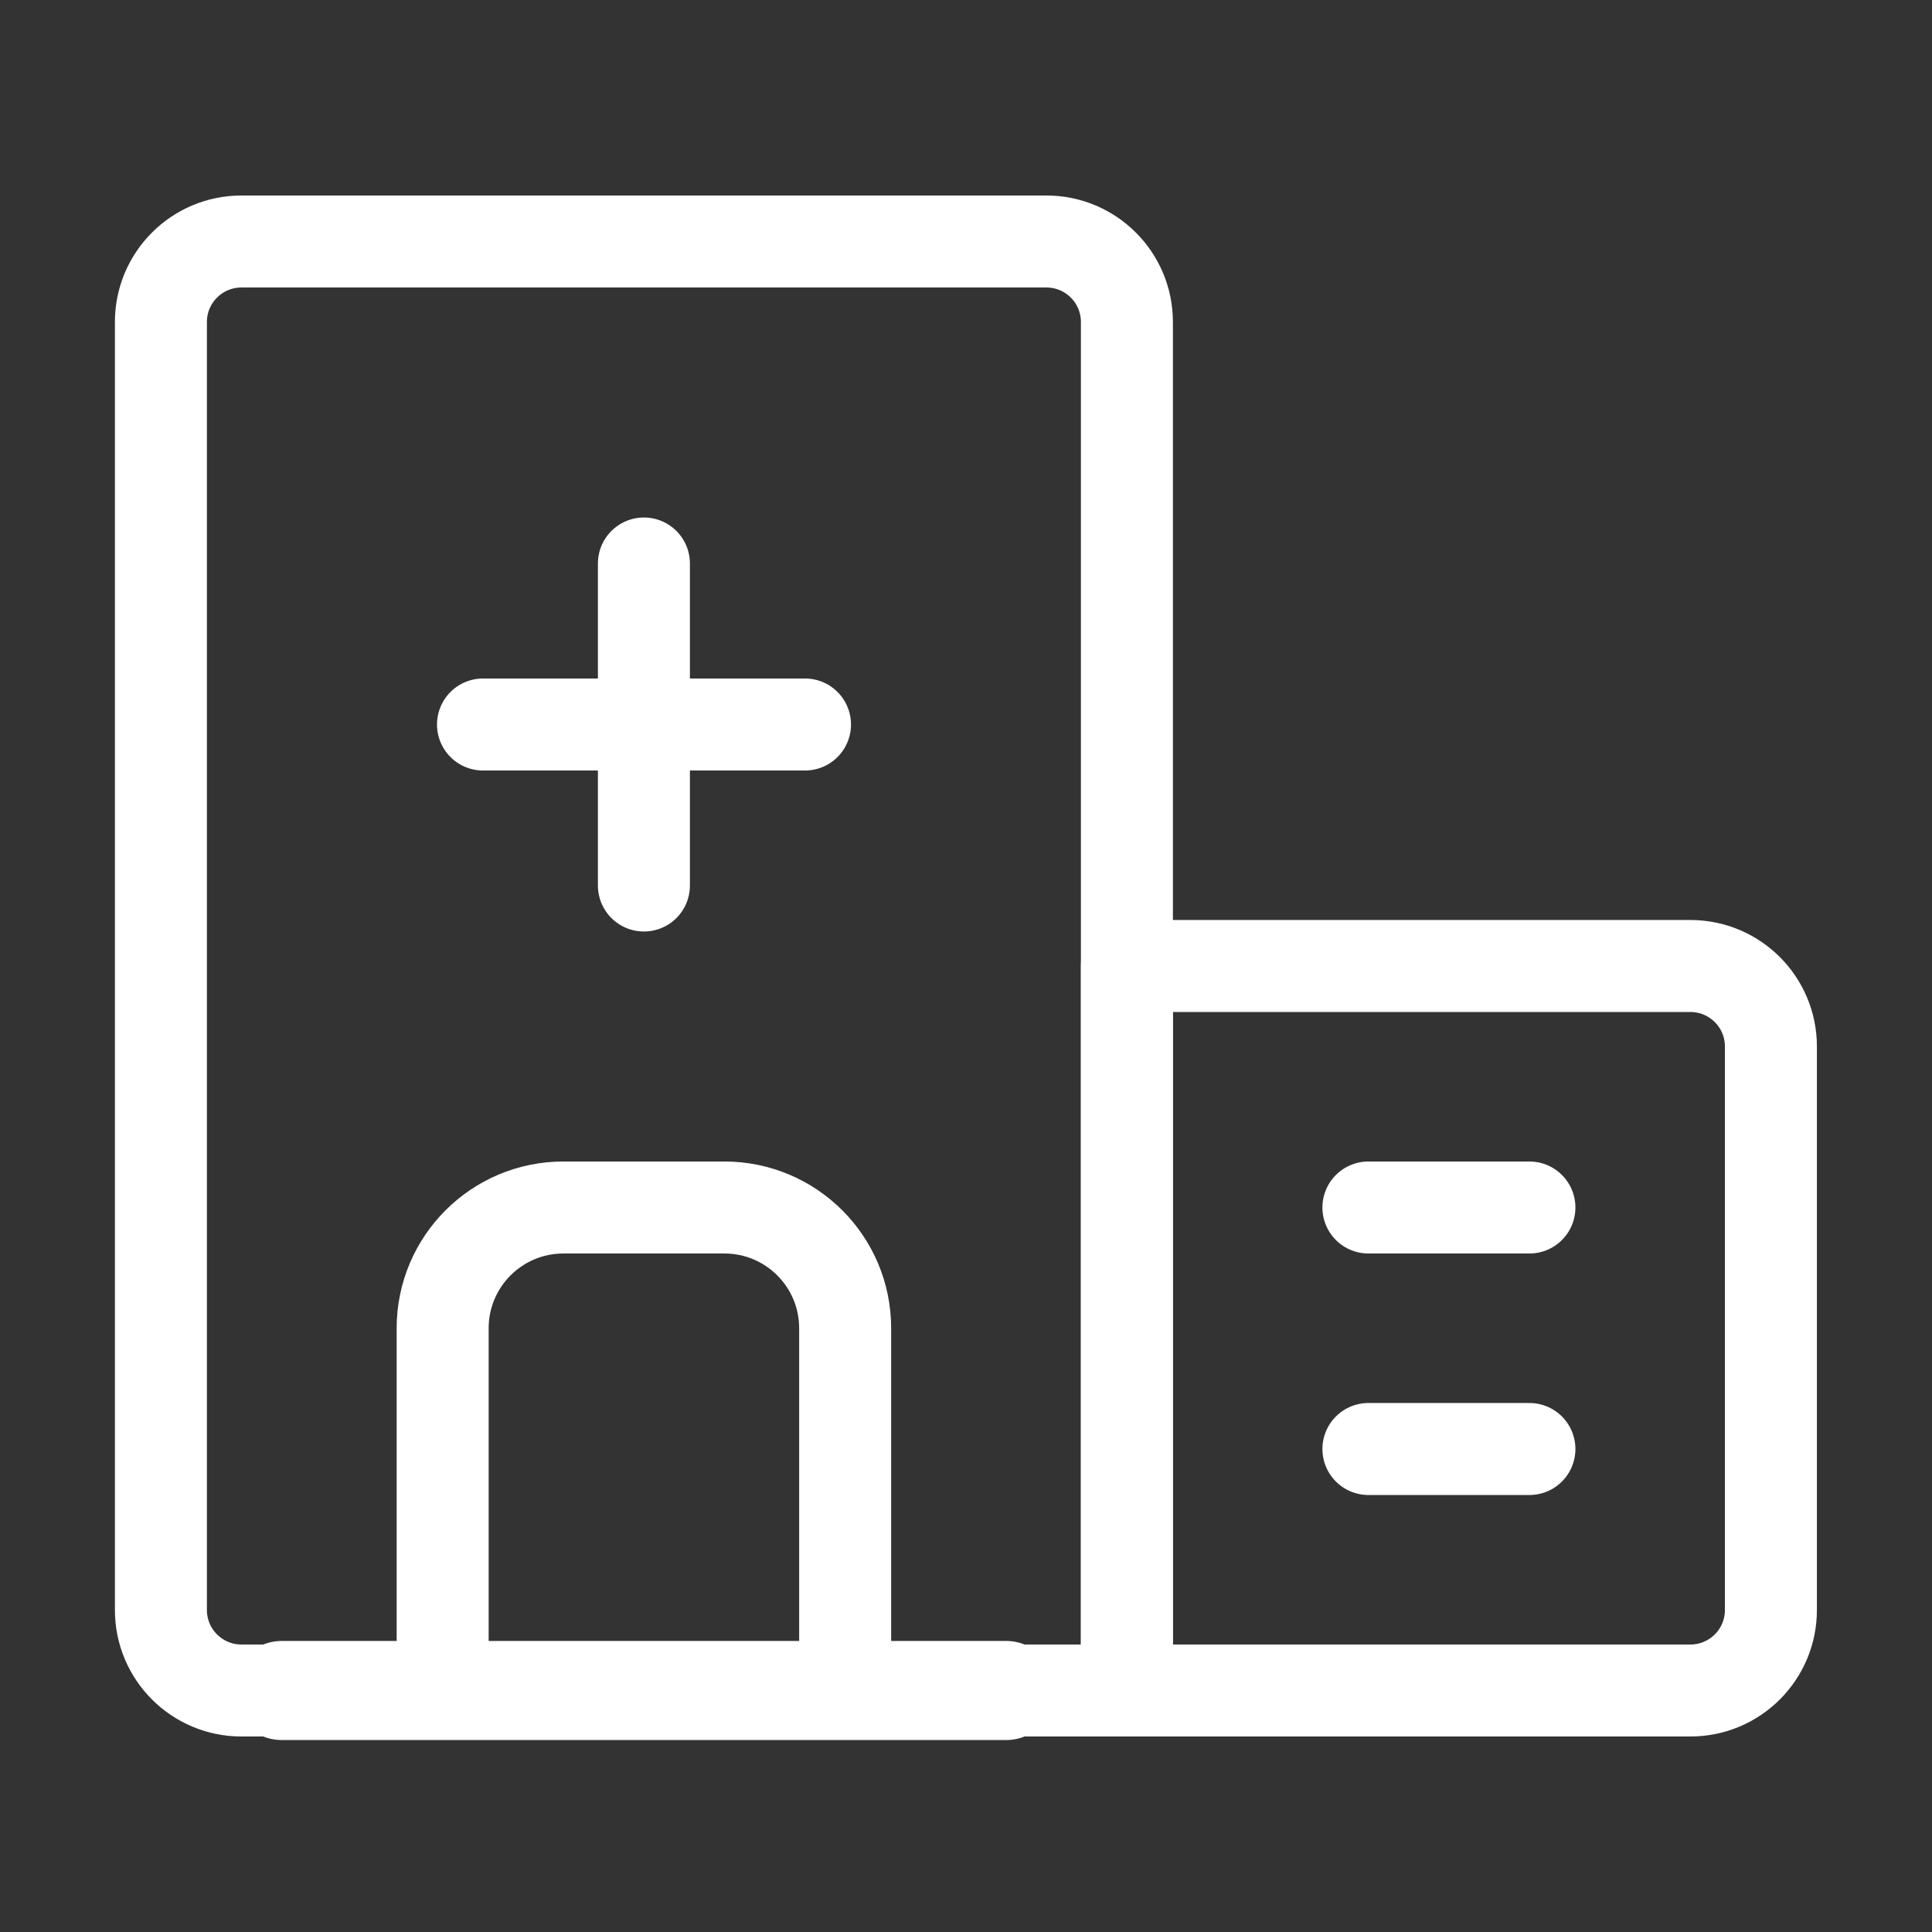
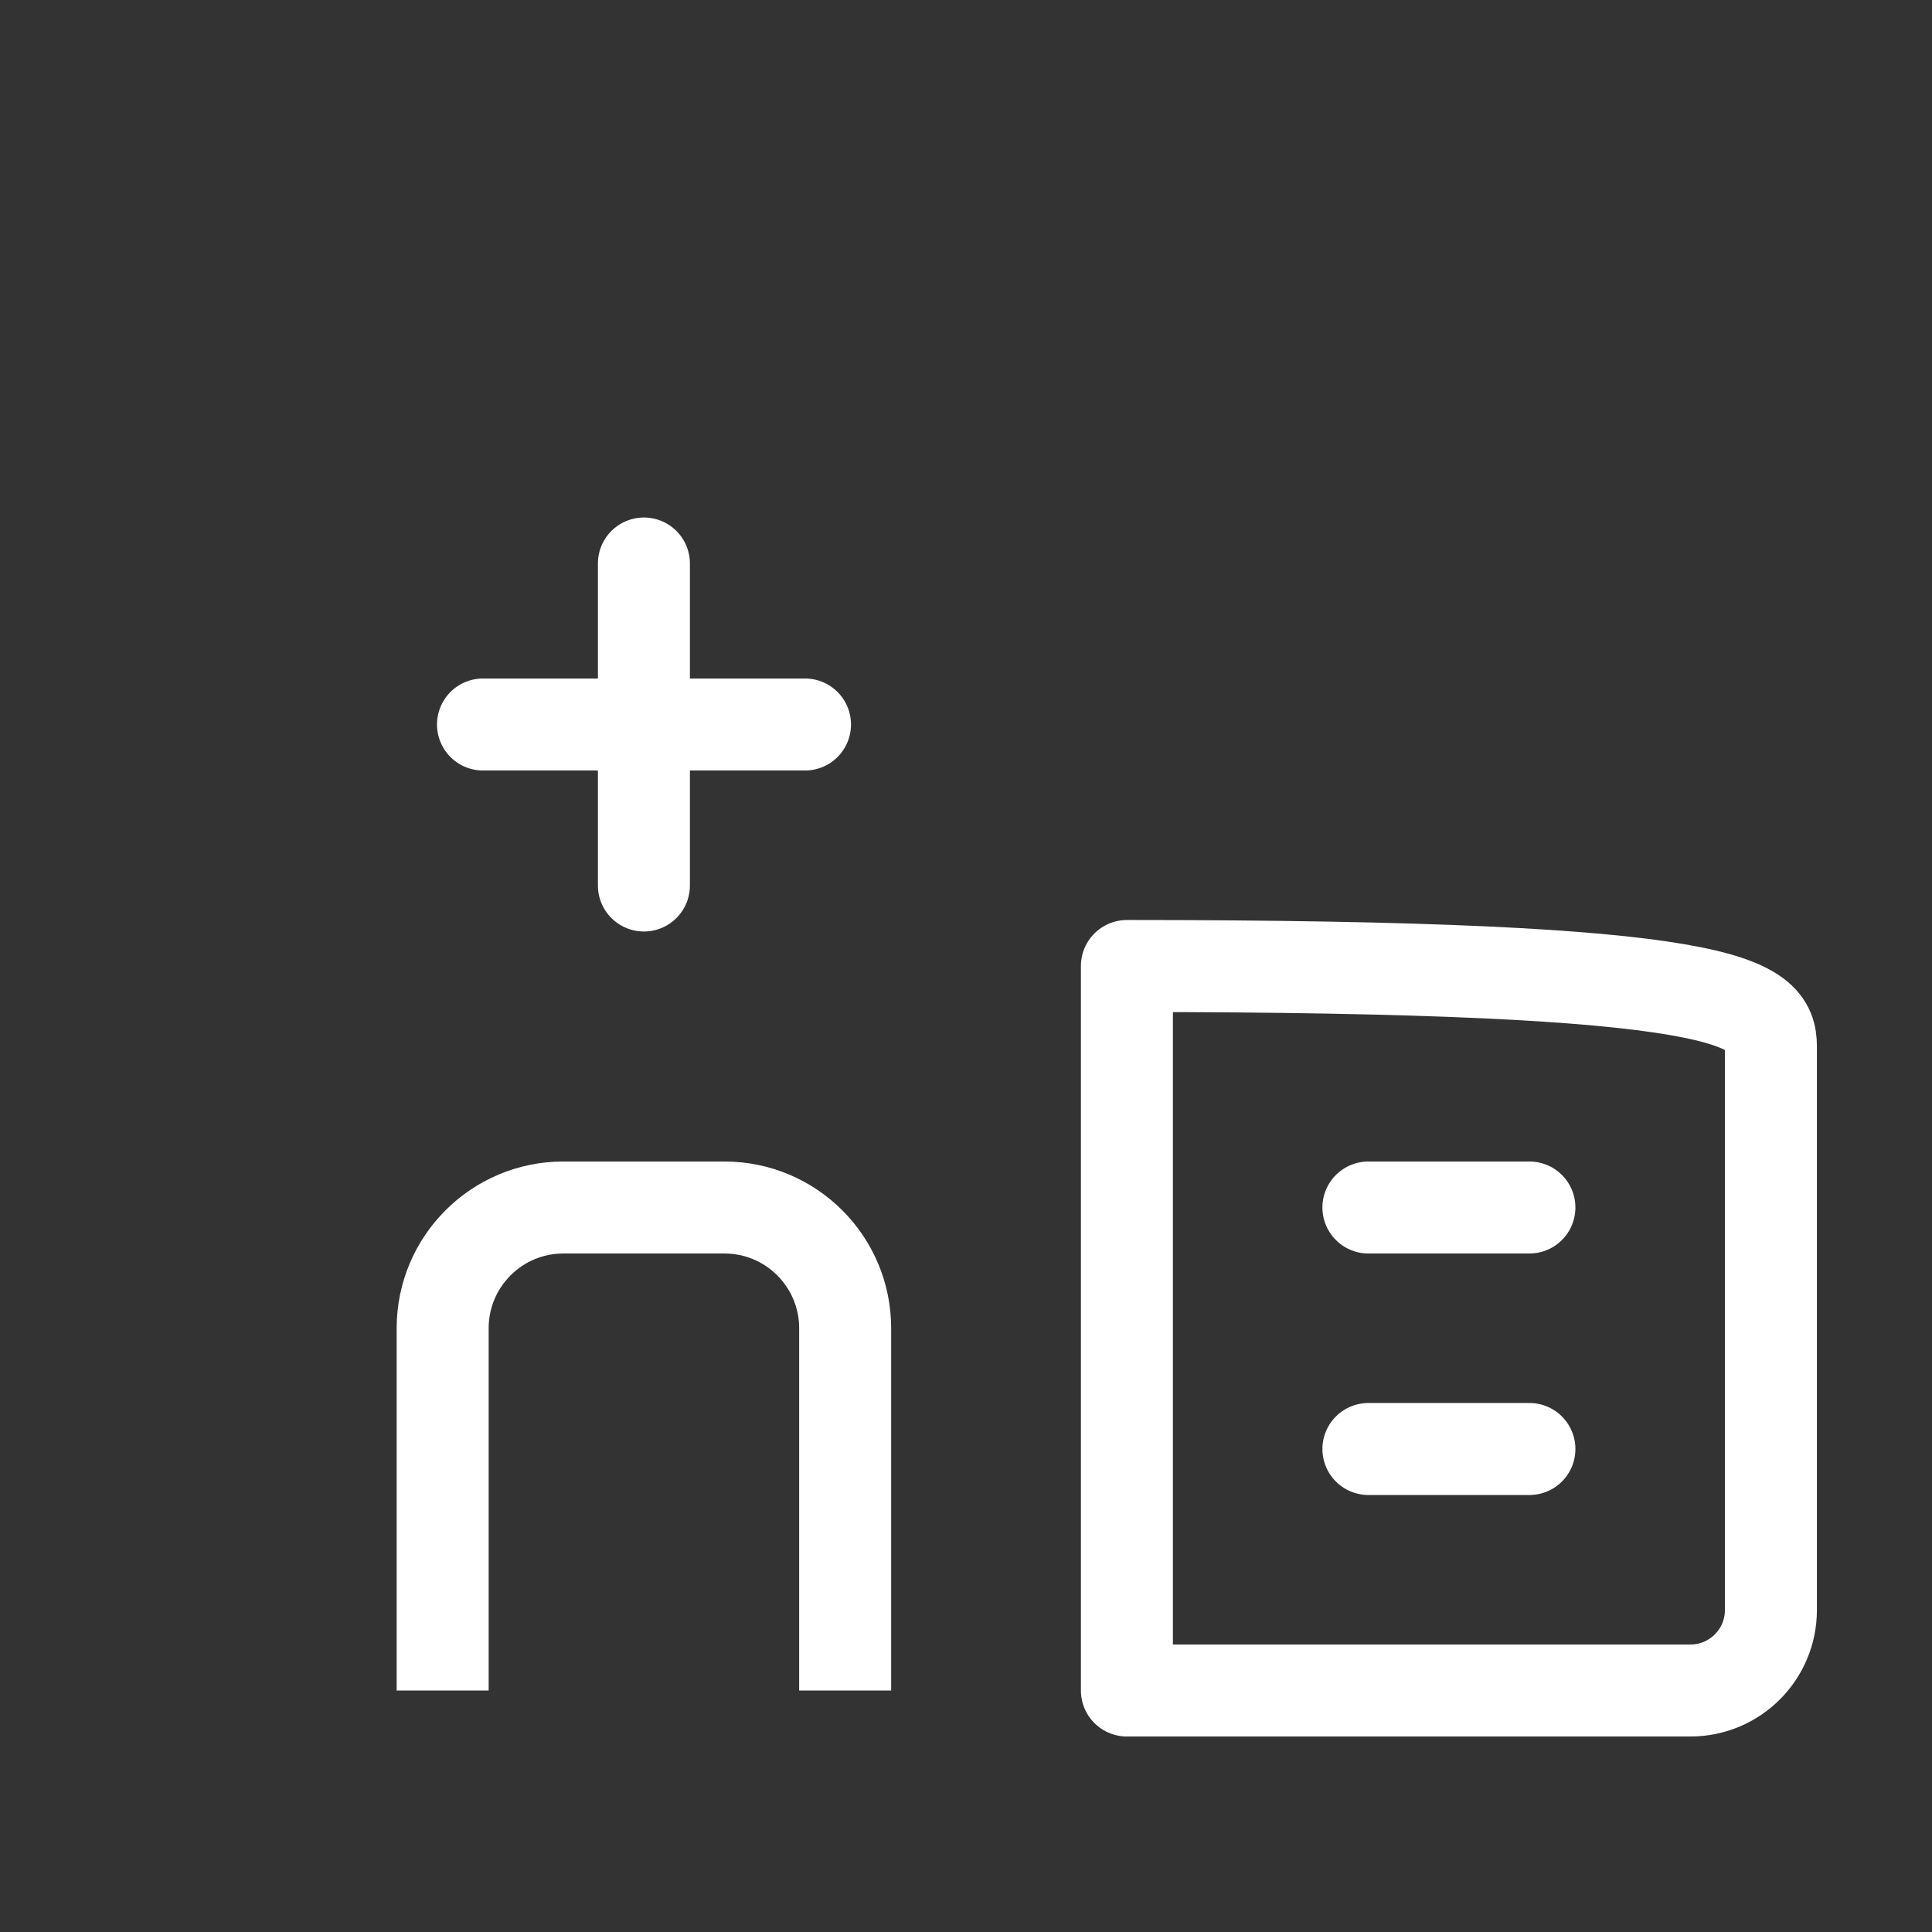
<svg xmlns="http://www.w3.org/2000/svg" width="42" height="42" viewBox="0 0 42 42" fill="none">
  <rect x="0" y="0" width="42" height="42" fill="#333333" stroke="none" />
-   <path d="M3.498 7C3.498 6.034 4.282 5.25 5.248 5.25H22.748C23.715 5.25 24.498 6.034 24.498 7V36.75H5.248C4.282 36.75 3.498 35.967 3.498 35V7Z" stroke="white" stroke-width="2" stroke-linejoin="round" />
  <path d="M18.373 36.75V28.875C18.373 27.425 17.198 26.25 15.748 26.25H12.248C10.798 26.25 9.623 27.425 9.623 28.875V36.75" stroke="white" stroke-width="2" stroke-linejoin="round" />
-   <path d="M24.498 21H36.748C37.715 21 38.498 21.784 38.498 22.75V35C38.498 35.967 37.715 36.75 36.748 36.75H24.498V21Z" stroke="white" stroke-width="2" stroke-linejoin="round" />
+   <path d="M24.498 21C37.715 21 38.498 21.784 38.498 22.75V35C38.498 35.967 37.715 36.75 36.748 36.75H24.498V21Z" stroke="white" stroke-width="2" stroke-linejoin="round" />
  <path d="M10.5 15.75H17.5" stroke="white" stroke-width="2" stroke-linecap="round" stroke-linejoin="round" />
  <path d="M29.748 26.25H33.248" stroke="white" stroke-width="2" stroke-linecap="round" stroke-linejoin="round" />
  <path d="M29.748 31.5H33.248" stroke="white" stroke-width="2" stroke-linecap="round" stroke-linejoin="round" />
  <path d="M13.998 12.25V19.25" stroke="white" stroke-width="2" stroke-linecap="round" stroke-linejoin="round" />
-   <path d="M6.123 36.75H21.873" stroke="white" stroke-width="2.154" stroke-linecap="round" stroke-linejoin="round" />
</svg>